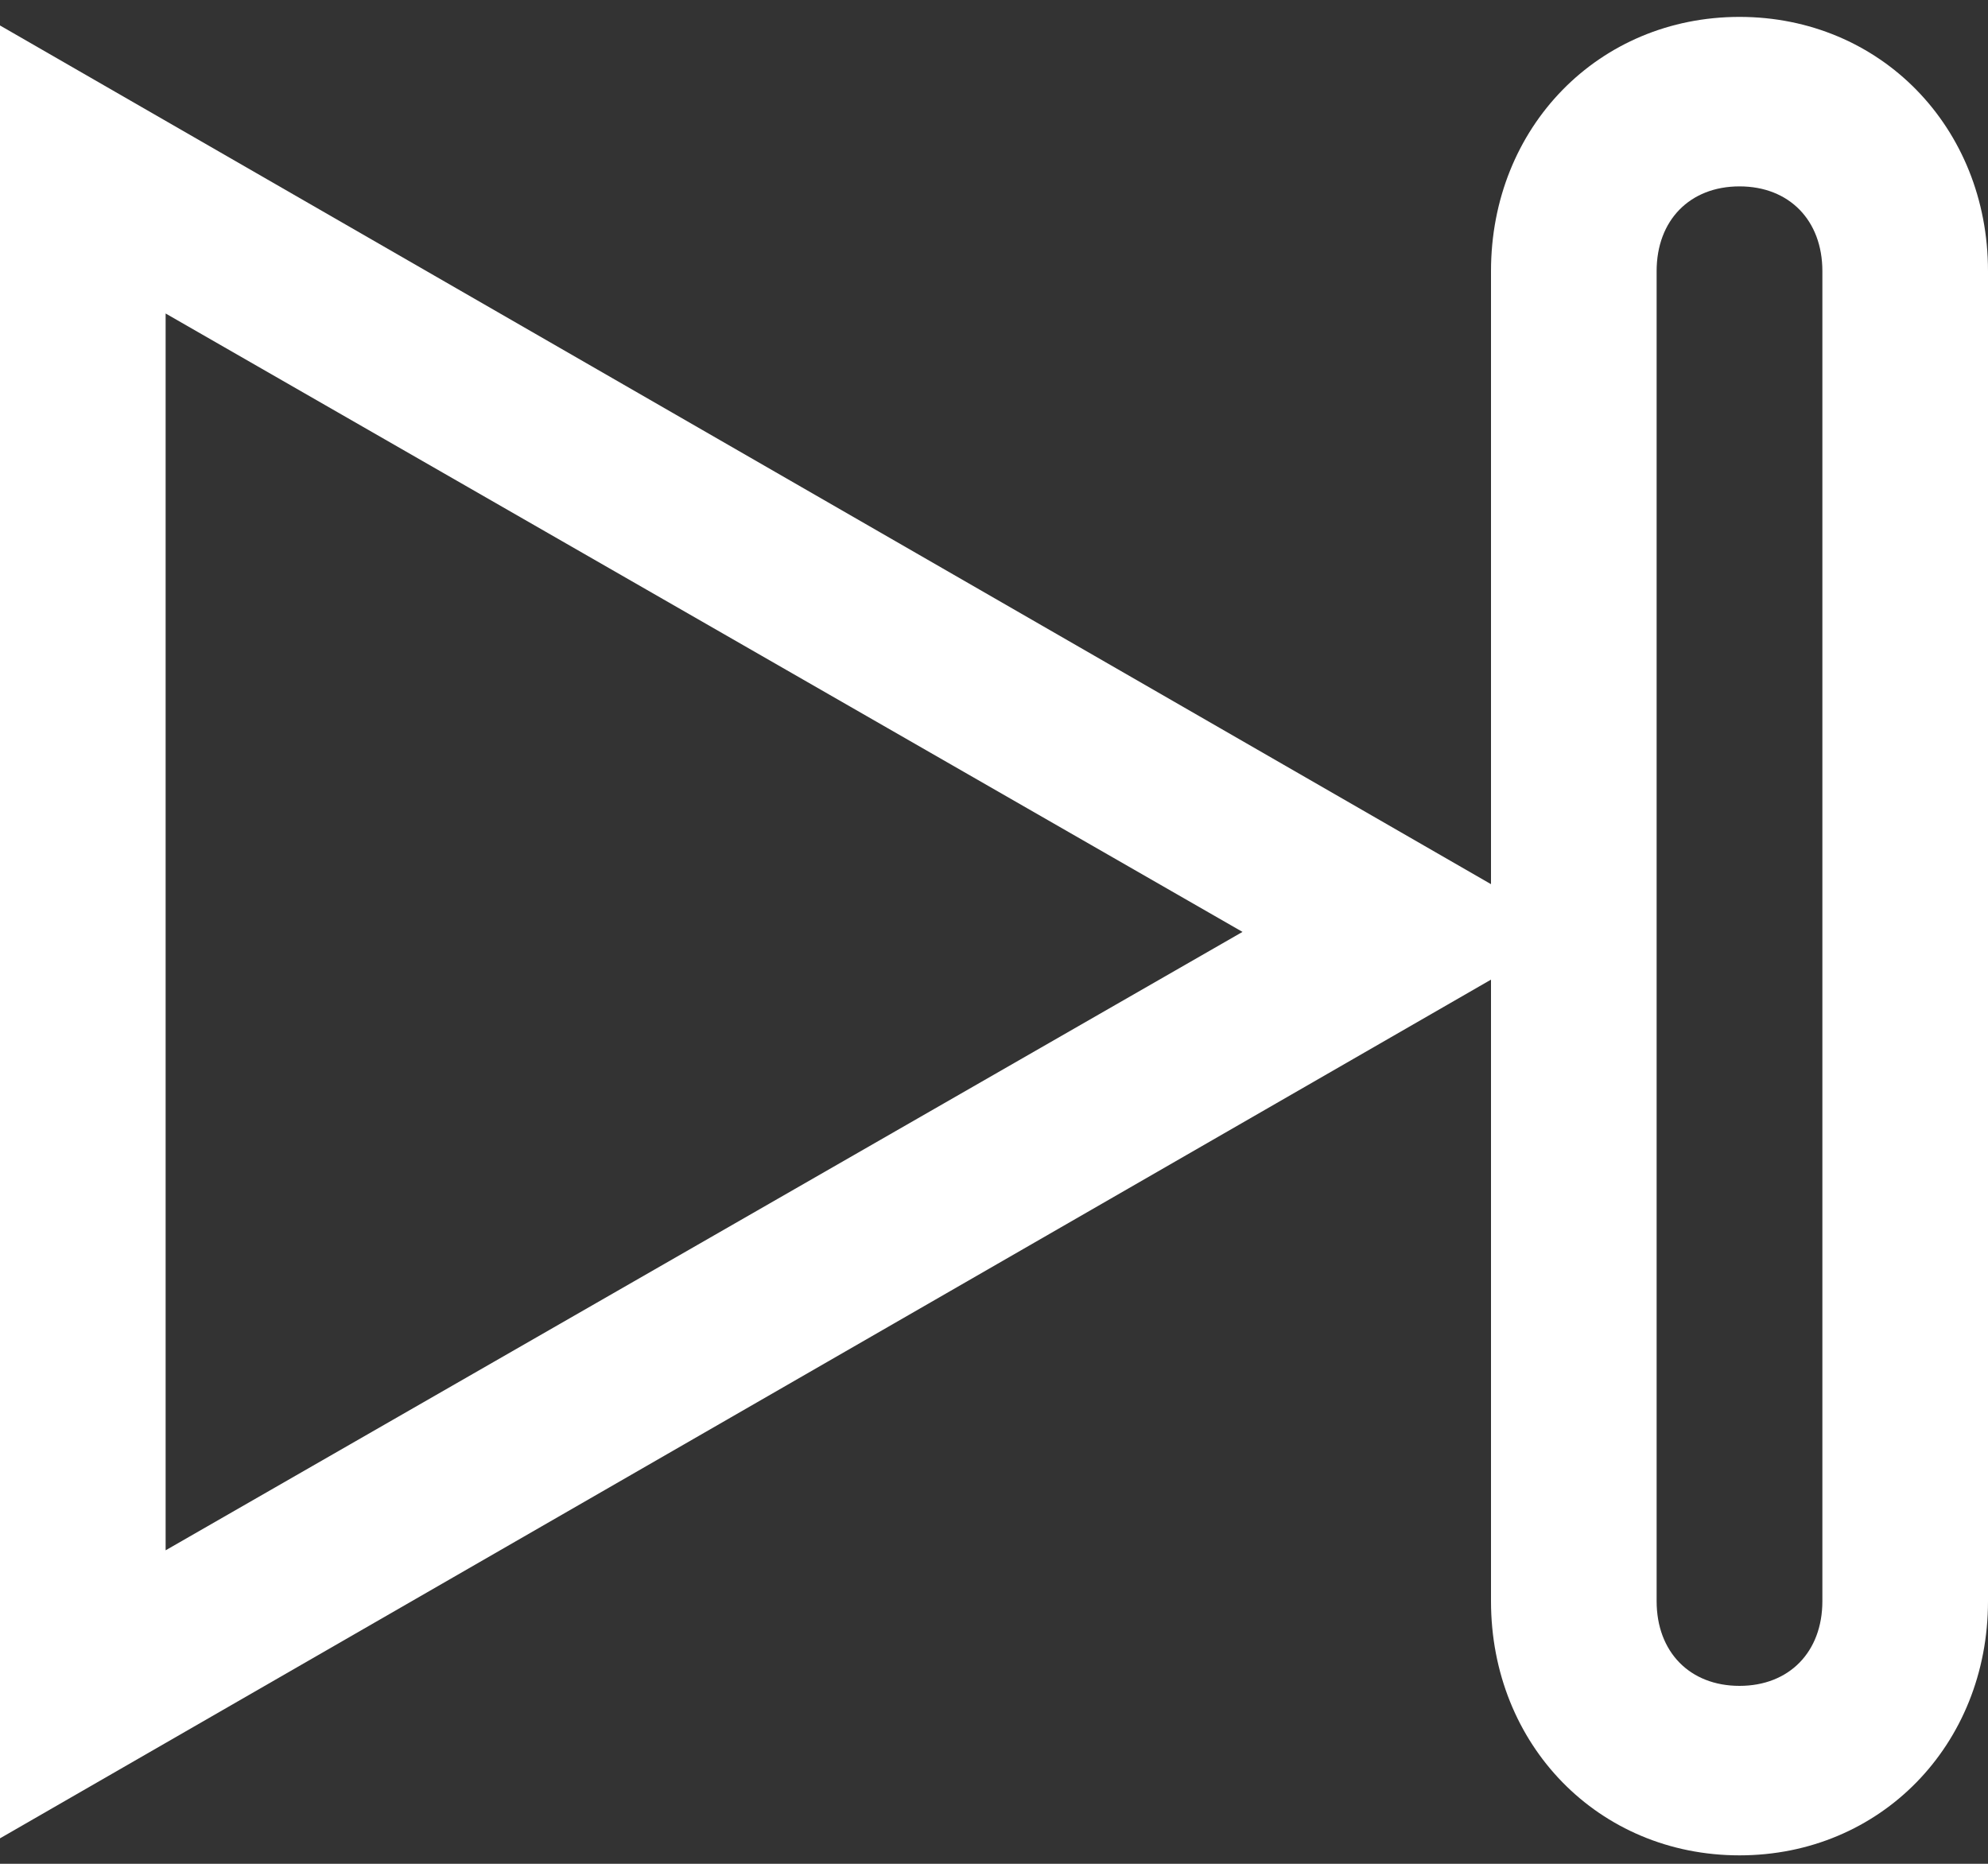
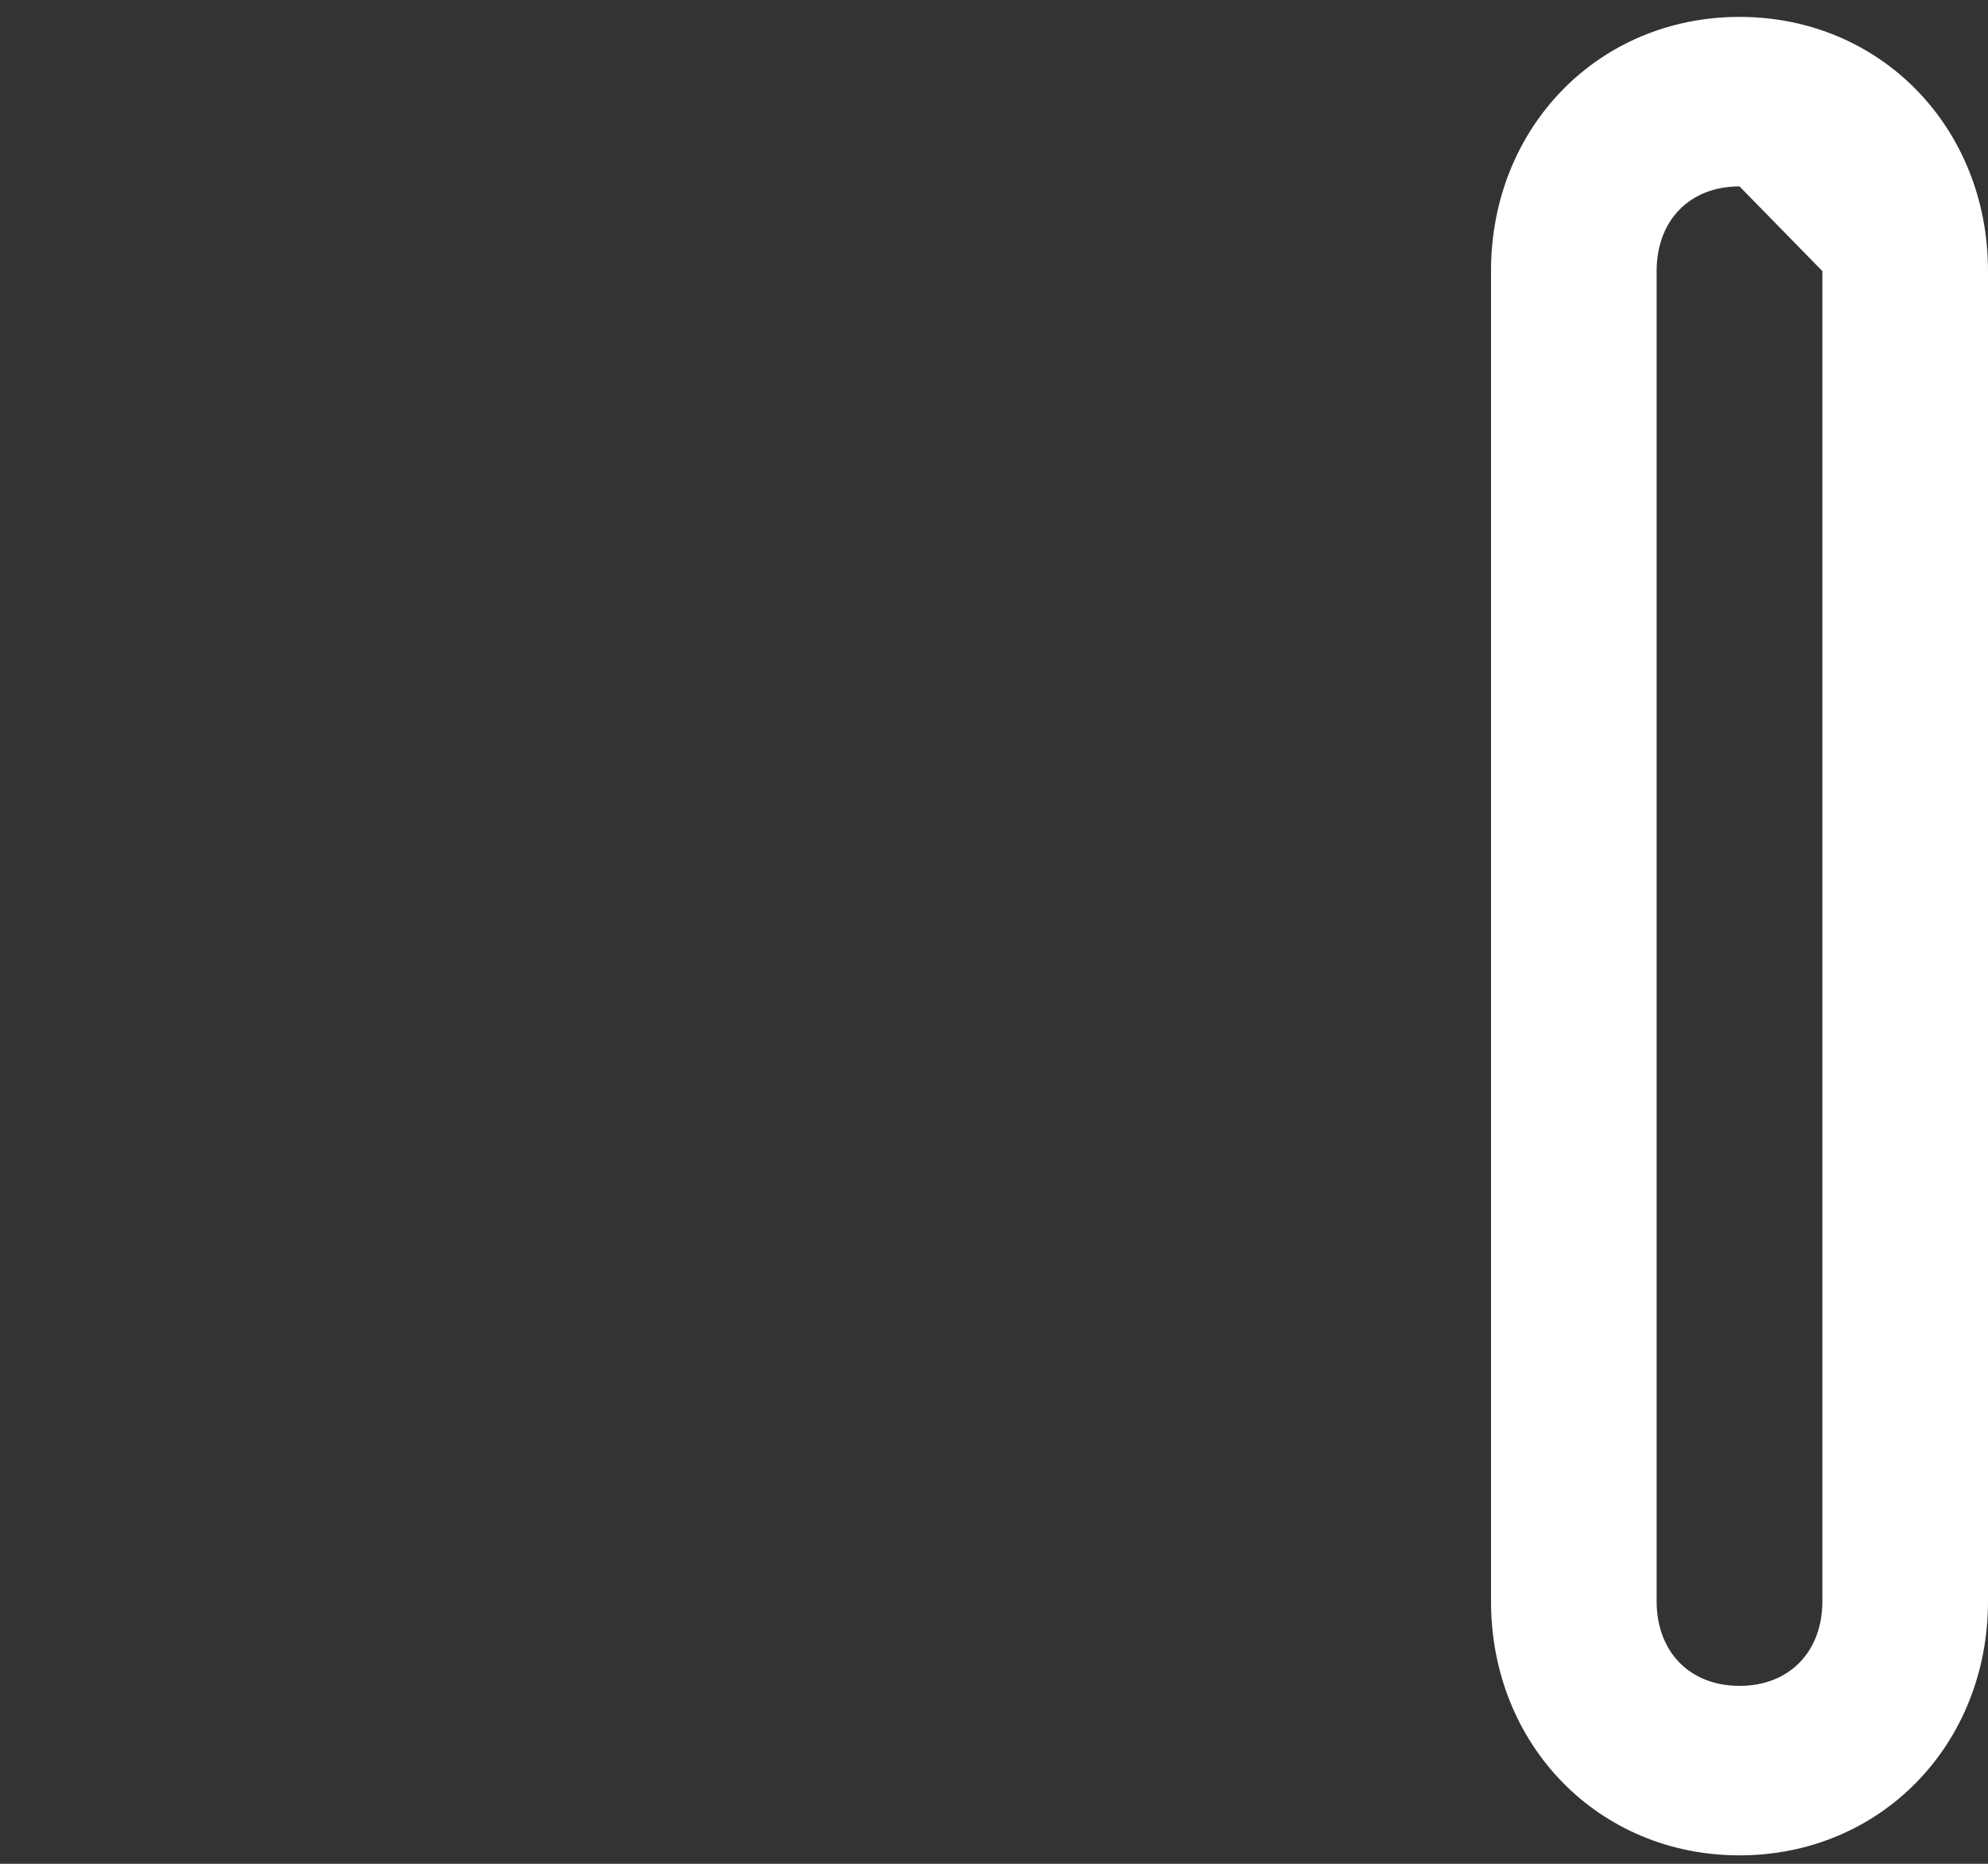
<svg xmlns="http://www.w3.org/2000/svg" width="16" height="15" viewBox="0 0 16 15">
  <rect x="0" y="0" width="16" height="15" fill="#333333" stroke="none" />
  <g fill="#FFF">
-     <path d="M0,14.795 L0,0.205 L12.667,7.5 L0,14.795 Z M1.333,2.523 L1.333,12.477 L10,7.5 L1.333,2.523 Z" />
-     <path d="M14,14.932 C12.867,14.932 12,14.045 12,12.886 L12,2.182 C12,1.023 12.867,0.136 14,0.136 C15.133,0.136 16,1.023 16,2.182 L16,12.886 C16,14.045 15.133,14.932 14,14.932 Z M14,1.5 C13.6,1.5 13.333,1.773 13.333,2.182 L13.333,12.886 C13.333,13.295 13.6,13.568 14,13.568 C14.4,13.568 14.667,13.295 14.667,12.886 L14.667,2.182 C14.667,1.773 14.4,1.5 14,1.5 Z" />
+     <path d="M14,14.932 C12.867,14.932 12,14.045 12,12.886 L12,2.182 C12,1.023 12.867,0.136 14,0.136 C15.133,0.136 16,1.023 16,2.182 L16,12.886 C16,14.045 15.133,14.932 14,14.932 Z M14,1.5 C13.6,1.5 13.333,1.773 13.333,2.182 L13.333,12.886 C13.333,13.295 13.6,13.568 14,13.568 C14.4,13.568 14.667,13.295 14.667,12.886 L14.667,2.182 Z" />
  </g>
</svg>